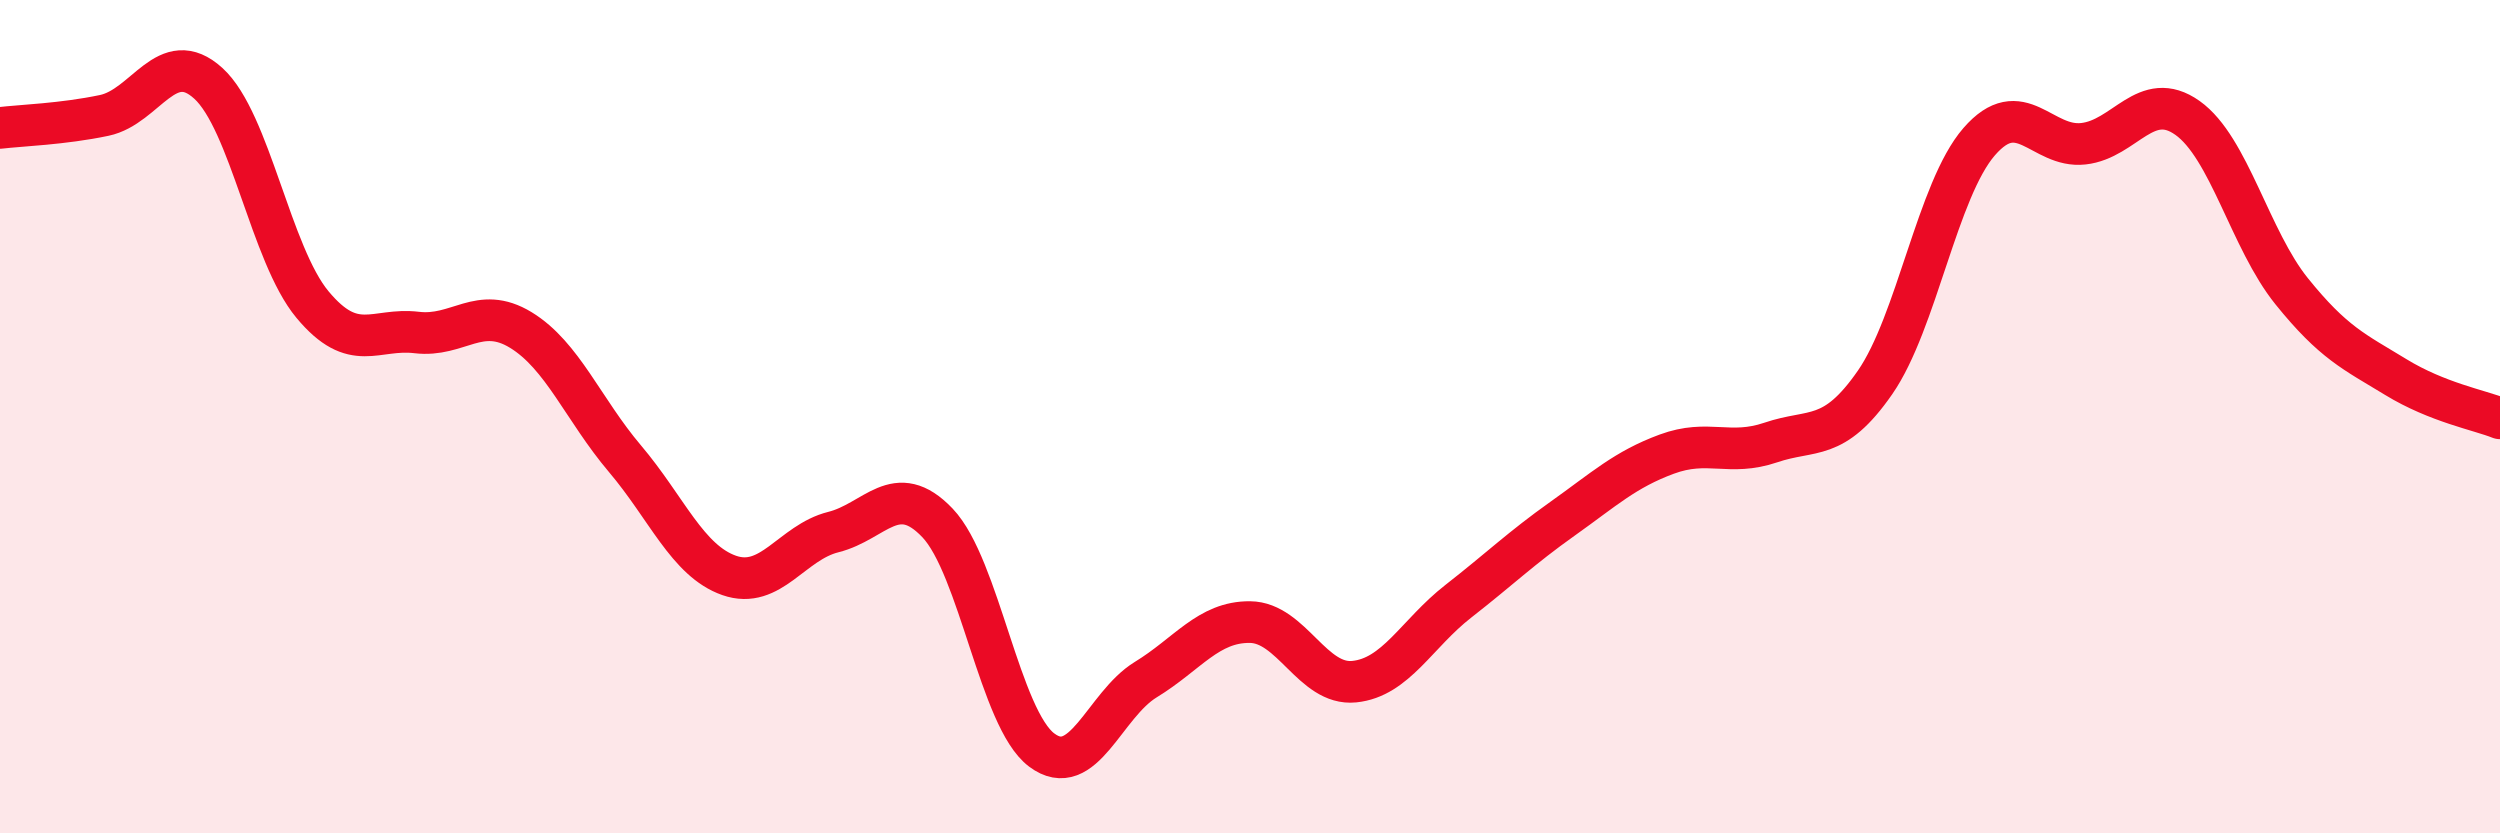
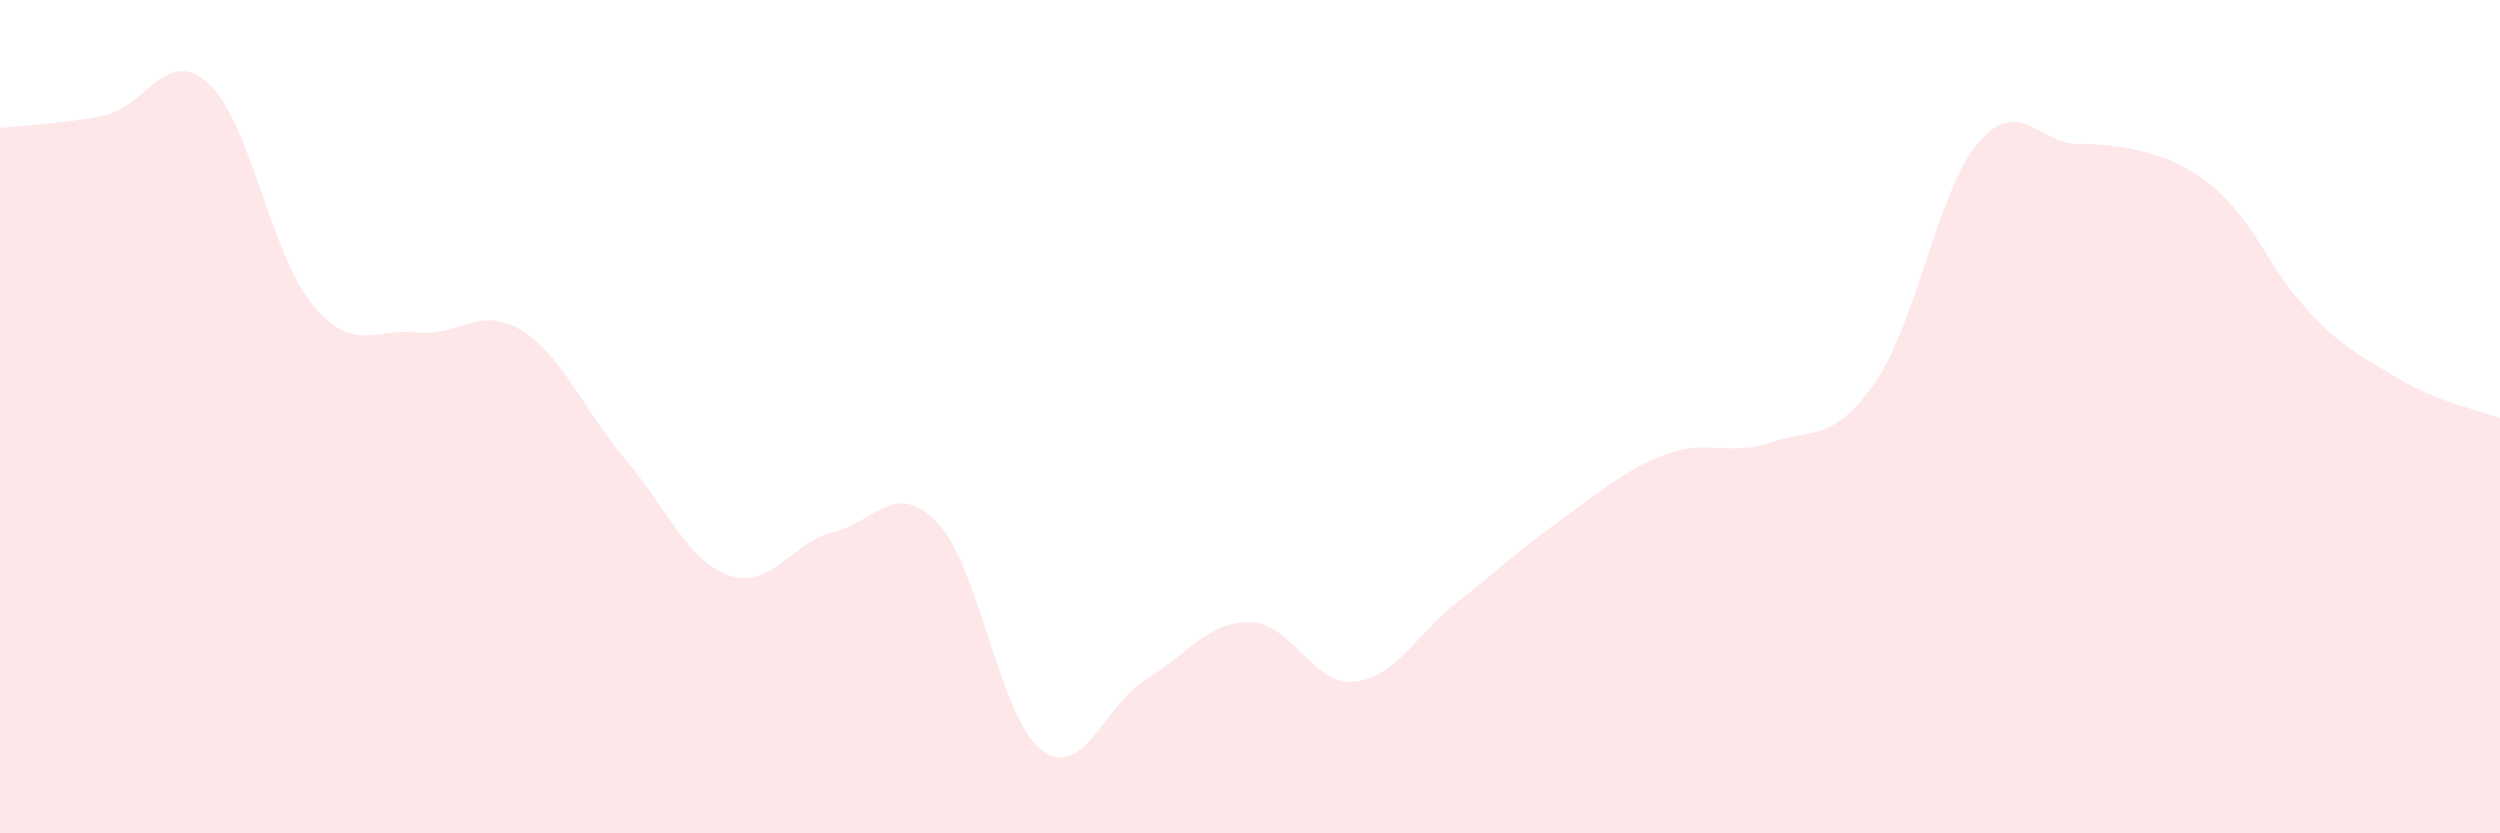
<svg xmlns="http://www.w3.org/2000/svg" width="60" height="20" viewBox="0 0 60 20">
-   <path d="M 0,3.07 C 0.5,3.01 1.5,2.98 2.5,2.77 C 3.5,2.56 4,1.09 5,2 C 6,2.91 6.5,6.11 7.5,7.31 C 8.5,8.51 9,7.86 10,7.98 C 11,8.1 11.5,7.31 12.5,7.92 C 13.5,8.53 14,9.83 15,11.01 C 16,12.19 16.5,13.46 17.5,13.81 C 18.5,14.16 19,13.02 20,12.77 C 21,12.52 21.5,11.5 22.5,12.55 C 23.5,13.6 24,17.25 25,18 C 26,18.75 26.5,16.92 27.5,16.31 C 28.5,15.7 29,14.92 30,14.93 C 31,14.94 31.5,16.46 32.5,16.36 C 33.5,16.26 34,15.21 35,14.43 C 36,13.65 36.5,13.16 37.5,12.45 C 38.5,11.74 39,11.27 40,10.9 C 41,10.53 41.5,10.96 42.5,10.62 C 43.5,10.28 44,10.62 45,9.18 C 46,7.74 46.5,4.55 47.5,3.4 C 48.5,2.25 49,3.56 50,3.45 C 51,3.34 51.5,2.12 52.5,2.83 C 53.5,3.54 54,5.75 55,6.99 C 56,8.23 56.5,8.44 57.5,9.05 C 58.5,9.66 59.5,9.84 60,10.04L60 20L0 20Z" fill="#EB0A25" opacity="0.1" stroke-linecap="round" stroke-linejoin="round" />
-   <path d="M 0,3.07 C 0.5,3.01 1.5,2.98 2.5,2.77 C 3.5,2.56 4,1.09 5,2 C 6,2.91 6.5,6.11 7.5,7.31 C 8.5,8.51 9,7.86 10,7.98 C 11,8.1 11.5,7.31 12.5,7.92 C 13.5,8.53 14,9.83 15,11.01 C 16,12.19 16.5,13.46 17.5,13.81 C 18.5,14.16 19,13.02 20,12.77 C 21,12.52 21.5,11.5 22.5,12.55 C 23.5,13.6 24,17.25 25,18 C 26,18.75 26.5,16.92 27.5,16.31 C 28.5,15.7 29,14.92 30,14.93 C 31,14.94 31.5,16.46 32.5,16.36 C 33.5,16.26 34,15.21 35,14.43 C 36,13.65 36.5,13.16 37.5,12.45 C 38.5,11.74 39,11.27 40,10.9 C 41,10.53 41.5,10.96 42.5,10.62 C 43.5,10.28 44,10.62 45,9.18 C 46,7.74 46.5,4.55 47.5,3.4 C 48.5,2.25 49,3.56 50,3.45 C 51,3.34 51.5,2.12 52.5,2.83 C 53.5,3.54 54,5.75 55,6.99 C 56,8.23 56.5,8.44 57.5,9.05 C 58.5,9.66 59.5,9.84 60,10.04" stroke="#EB0A25" stroke-width="1" fill="none" stroke-linecap="round" stroke-linejoin="round" />
+   <path d="M 0,3.07 C 0.5,3.01 1.5,2.98 2.5,2.77 C 3.5,2.56 4,1.09 5,2 C 6,2.91 6.5,6.11 7.5,7.31 C 8.5,8.51 9,7.86 10,7.98 C 11,8.1 11.5,7.31 12.5,7.92 C 13.5,8.53 14,9.83 15,11.01 C 16,12.19 16.5,13.46 17.5,13.81 C 18.5,14.16 19,13.02 20,12.77 C 21,12.52 21.5,11.5 22.5,12.55 C 23.5,13.6 24,17.25 25,18 C 26,18.75 26.5,16.92 27.5,16.31 C 28.5,15.7 29,14.92 30,14.93 C 31,14.94 31.5,16.46 32.5,16.36 C 33.5,16.26 34,15.21 35,14.43 C 36,13.65 36.5,13.16 37.5,12.45 C 38.5,11.74 39,11.27 40,10.9 C 41,10.53 41.5,10.96 42.5,10.62 C 43.5,10.28 44,10.62 45,9.18 C 46,7.74 46.5,4.55 47.5,3.4 C 48.5,2.25 49,3.56 50,3.45 C 53.5,3.54 54,5.75 55,6.99 C 56,8.23 56.5,8.44 57.5,9.05 C 58.5,9.66 59.5,9.84 60,10.04L60 20L0 20Z" fill="#EB0A25" opacity="0.1" stroke-linecap="round" stroke-linejoin="round" />
</svg>